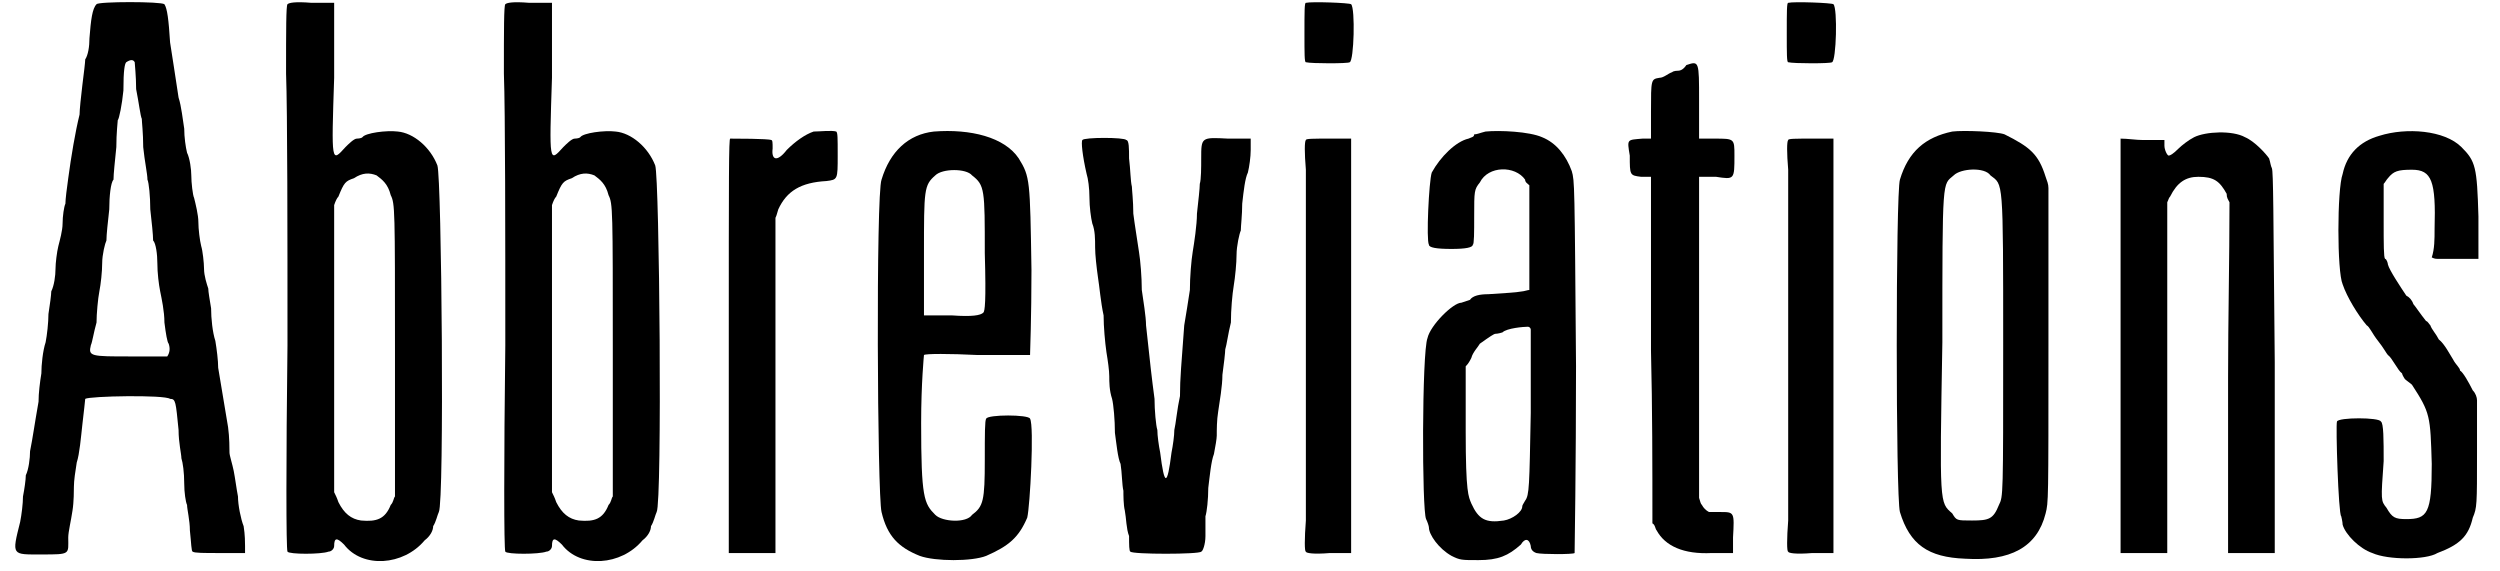
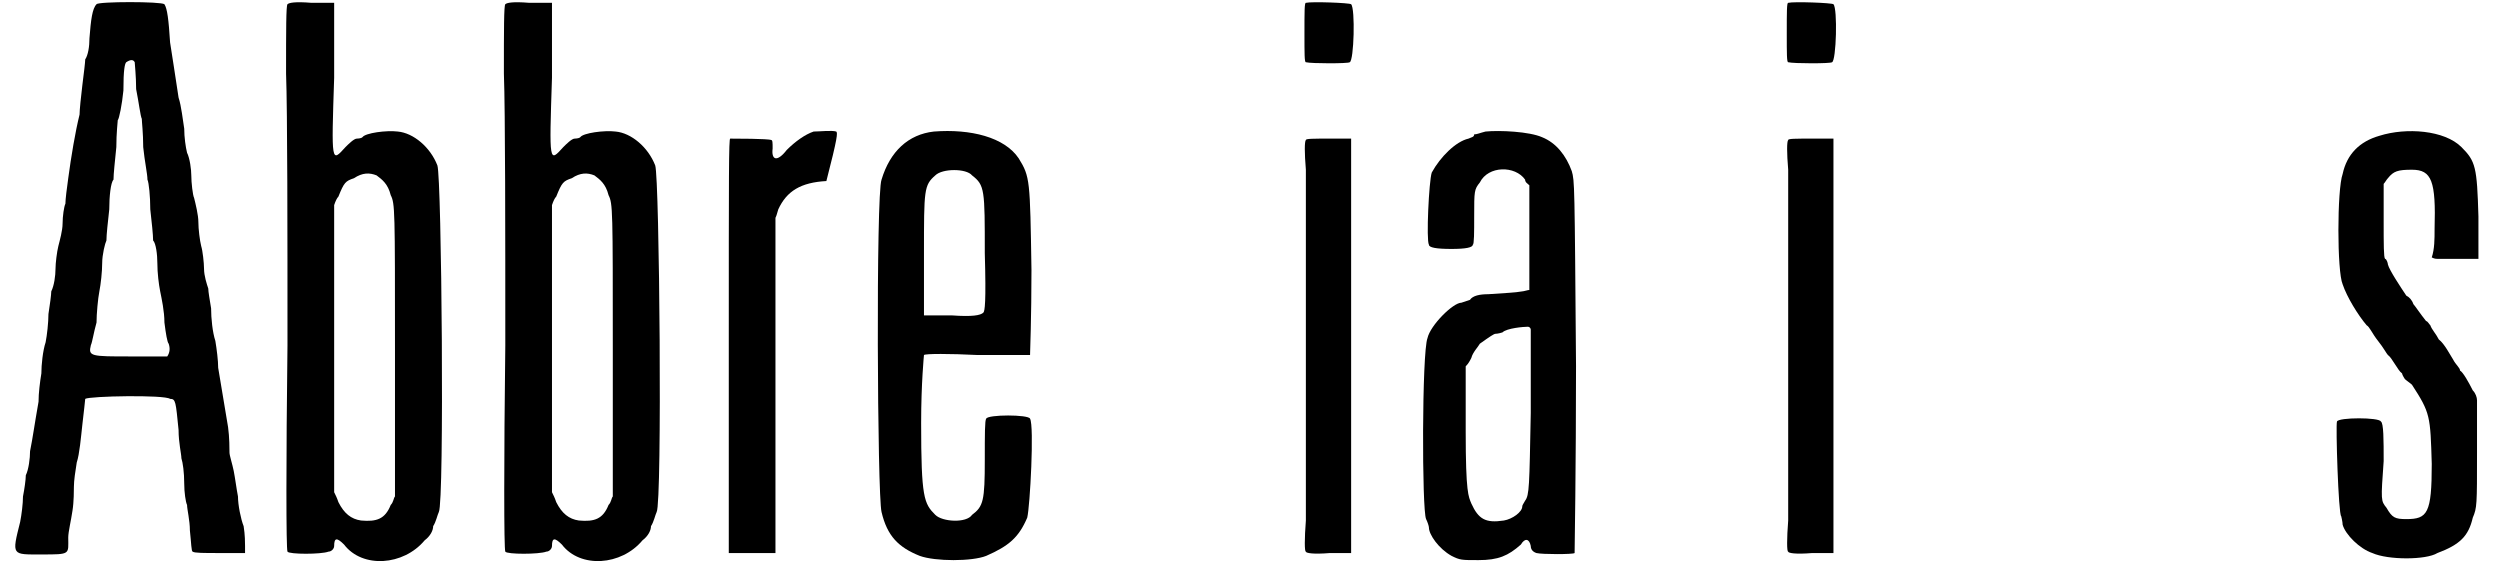
<svg xmlns="http://www.w3.org/2000/svg" xmlns:xlink="http://www.w3.org/1999/xlink" width="175px" height="40px" viewBox="0 0 1751 404" version="1.1">
  <defs>
    <path id="gl6945" d="M 60 3 C 57 6 56 14 55 27 C 55 33 54 39 52 42 C 52 44 51 52 50 60 C 49 68 48 78 48 81 C 45 93 42 111 40 126 C 39 133 38 141 38 144 C 37 146 36 153 36 158 C 36 163 34 170 33 174 C 32 178 31 186 31 190 C 31 195 30 202 28 206 C 28 208 27 216 26 222 C 26 228 25 237 24 242 C 22 248 21 258 21 264 C 20 270 19 278 19 284 C 16 301 15 309 13 319 C 13 324 12 332 10 336 C 10 339 9 346 8 351 C 8 356 7 364 6 369 C 0 393 0 392 21 392 C 42 392 40 392 40 380 C 40 376 42 368 43 361 C 44 355 44 346 44 344 C 44 340 45 333 46 327 C 48 321 49 309 50 300 C 51 291 52 283 52 282 C 55 280 108 279 112 282 C 116 282 116 284 118 304 C 118 313 120 321 120 324 C 121 327 122 334 122 342 C 122 348 123 355 124 357 C 124 360 126 368 126 375 C 127 384 127 390 128 390 C 129 391 136 391 147 391 C 153 391 159 391 165 391 C 165 390 165 387 165 386 C 165 384 165 378 164 372 C 162 367 160 357 160 351 C 159 346 158 338 157 333 C 156 328 154 322 154 320 C 154 318 154 309 153 302 C 151 290 150 284 146 260 C 146 255 145 247 144 241 C 142 235 141 225 141 218 C 140 212 139 206 139 204 C 138 201 136 195 136 190 C 136 186 135 177 134 174 C 133 170 132 162 132 157 C 132 152 130 144 129 140 C 128 138 127 129 127 124 C 127 120 126 112 124 108 C 123 104 122 97 122 91 C 121 85 120 75 118 69 C 115 50 114 42 112 30 C 111 14 110 6 108 3 C 106 1 61 1 60 3 M 87 44 C 87 45 88 54 88 63 C 90 73 91 82 92 84 C 92 86 93 94 93 104 C 94 114 96 123 96 127 C 97 129 98 139 98 148 C 99 157 100 166 100 170 C 102 172 103 180 103 186 C 103 193 104 201 105 206 C 106 211 108 220 108 228 C 109 236 110 242 111 243 C 112 246 112 249 110 252 C 108 252 97 252 84 252 C 56 252 54 252 56 244 C 57 242 58 235 60 228 C 60 222 61 211 62 206 C 63 201 64 192 64 186 C 64 180 66 172 67 170 C 67 166 68 157 69 148 C 69 139 70 129 72 127 C 72 123 73 114 74 104 C 74 94 75 86 75 85 C 76 84 78 74 79 64 C 79 49 80 45 81 44 C 84 42 86 42 87 44 z" fill="black" />
    <path id="gl7168" d="M 3 3 C 2 4 2 21 2 52 C 3 79 3 165 3 244 C 2 326 2 388 3 390 C 4 392 27 392 32 390 C 34 390 36 388 36 386 C 36 380 38 380 43 385 C 56 402 85 400 100 382 C 104 379 106 375 106 372 C 108 369 109 364 110 362 C 114 355 112 126 109 117 C 104 104 92 94 81 93 C 73 92 58 94 56 97 C 55 98 52 98 52 98 C 50 98 46 102 44 104 C 34 115 34 116 36 55 C 36 37 36 20 36 2 C 31 2 25 2 20 2 C 8 1 4 2 3 3 M 66 124 C 70 127 74 130 76 138 C 79 144 79 148 79 248 C 79 282 79 316 79 351 C 78 352 78 355 76 357 C 72 367 66 369 55 368 C 48 367 43 363 39 355 C 38 352 37 350 36 348 C 36 314 36 280 36 247 C 36 212 36 178 36 145 C 37 142 38 140 39 139 C 43 129 44 128 50 126 C 56 122 61 122 66 124 z" fill="black" />
-     <path id="gl7168" d="M 3 3 C 2 4 2 21 2 52 C 3 79 3 165 3 244 C 2 326 2 388 3 390 C 4 392 27 392 32 390 C 34 390 36 388 36 386 C 36 380 38 380 43 385 C 56 402 85 400 100 382 C 104 379 106 375 106 372 C 108 369 109 364 110 362 C 114 355 112 126 109 117 C 104 104 92 94 81 93 C 73 92 58 94 56 97 C 55 98 52 98 52 98 C 50 98 46 102 44 104 C 34 115 34 116 36 55 C 36 37 36 20 36 2 C 31 2 25 2 20 2 C 8 1 4 2 3 3 M 66 124 C 70 127 74 130 76 138 C 79 144 79 148 79 248 C 79 282 79 316 79 351 C 78 352 78 355 76 357 C 72 367 66 369 55 368 C 48 367 43 363 39 355 C 38 352 37 350 36 348 C 36 314 36 280 36 247 C 36 212 36 178 36 145 C 37 142 38 140 39 139 C 43 129 44 128 50 126 C 56 122 61 122 66 124 z" fill="black" />
-     <path id="gl7169" d="M 63 2 C 57 4 50 9 44 15 C 37 24 33 22 34 14 C 34 10 34 8 33 8 C 31 7 7 7 4 7 C 3 7 3 31 3 153 C 3 202 3 250 3 300 C 9 300 14 300 20 300 C 25 300 30 300 36 300 C 36 260 36 220 36 182 C 36 142 36 103 36 63 C 37 61 37 60 38 57 C 44 44 54 38 72 37 C 80 36 80 36 80 19 C 80 6 80 3 79 2 C 76 1 67 2 63 2 z" fill="black" />
+     <path id="gl7169" d="M 63 2 C 57 4 50 9 44 15 C 37 24 33 22 34 14 C 34 10 34 8 33 8 C 31 7 7 7 4 7 C 3 7 3 31 3 153 C 3 202 3 250 3 300 C 9 300 14 300 20 300 C 25 300 30 300 36 300 C 36 260 36 220 36 182 C 36 142 36 103 36 63 C 37 61 37 60 38 57 C 44 44 54 38 72 37 C 80 6 80 3 79 2 C 76 1 67 2 63 2 z" fill="black" />
    <path id="gl5158" d="M 43 2 C 25 4 12 16 6 36 C 2 46 3 259 6 271 C 10 288 18 296 33 302 C 44 306 70 306 80 302 C 96 295 103 289 109 275 C 111 267 114 210 111 205 C 110 202 81 202 80 205 C 79 206 79 216 79 234 C 79 263 78 267 70 273 C 66 279 49 278 44 273 C 36 265 34 261 34 208 C 34 180 36 160 36 160 C 37 159 54 159 74 160 C 94 160 110 160 111 160 C 111 159 112 133 112 100 C 111 36 111 34 103 21 C 93 6 69 0 43 2 M 70 33 C 79 40 79 43 79 88 C 80 123 79 129 78 130 C 76 132 70 133 56 132 C 49 132 43 132 36 132 C 36 117 36 103 36 88 C 36 43 36 40 44 33 C 49 28 66 28 70 33 z" fill="black" />
-     <path id="gl7170" d="M 3 3 C 2 4 3 14 6 27 C 7 30 8 37 8 44 C 8 50 9 58 10 62 C 12 67 12 73 12 79 C 12 84 13 93 14 100 C 15 106 16 118 18 127 C 18 135 19 146 20 153 C 21 159 22 166 22 170 C 22 174 22 180 24 186 C 25 190 26 201 26 210 C 27 217 28 228 30 232 C 31 238 31 247 32 251 C 32 254 32 261 33 265 C 34 270 34 278 36 283 C 36 289 36 294 37 294 C 38 296 86 296 87 294 C 88 294 90 289 90 283 C 90 278 90 271 90 269 C 91 266 92 257 92 249 C 93 241 94 230 96 225 C 97 220 98 214 98 212 C 98 208 98 201 99 195 C 100 188 102 177 102 169 C 103 162 104 153 104 151 C 105 148 106 140 108 132 C 108 123 109 112 110 106 C 111 100 112 90 112 84 C 112 78 114 69 115 67 C 115 64 116 56 116 48 C 117 39 118 30 120 26 C 121 22 122 15 122 10 C 122 8 122 4 122 2 C 117 2 111 2 106 2 C 87 1 87 1 87 16 C 87 22 87 31 86 34 C 86 37 85 46 84 55 C 84 63 82 76 81 82 C 80 88 79 100 79 109 C 78 116 76 128 75 134 C 73 162 72 171 72 184 C 70 193 69 204 68 208 C 68 212 67 219 66 224 C 63 248 61 248 58 224 C 57 219 56 212 56 208 C 55 205 54 194 54 186 C 52 171 51 162 48 134 C 48 128 46 116 45 109 C 45 100 44 88 43 82 C 42 75 40 63 39 55 C 39 46 38 38 38 36 C 37 32 37 24 36 16 C 36 9 36 3 34 3 C 33 1 4 1 3 3 z" fill="black" />
    <path id="gl7171" d="M 8 2 C 7 2 7 8 7 24 C 7 38 7 44 8 44 C 12 45 38 45 39 44 C 42 43 43 6 40 3 C 39 2 12 1 8 2 M 8 99 C 7 100 7 108 8 120 C 8 146 8 343 8 368 C 7 381 7 390 8 390 C 8 391 13 392 25 391 C 30 391 34 391 40 391 C 40 342 40 294 40 244 C 40 195 40 147 40 98 C 34 98 30 98 25 98 C 13 98 8 98 8 99 z" fill="black" />
    <path id="gl7172" d="M 48 2 C 44 3 42 4 40 4 C 40 6 38 6 36 7 C 27 9 16 20 10 31 C 8 37 6 79 8 82 C 8 84 13 85 24 85 C 34 85 39 84 39 82 C 40 82 40 73 40 62 C 40 44 40 43 44 38 C 50 26 69 26 76 36 C 76 38 78 39 79 40 C 79 52 79 64 79 78 C 79 90 79 102 79 114 C 78 114 75 115 74 115 C 68 116 64 116 50 117 C 44 117 39 118 37 121 C 34 122 31 123 31 123 C 25 123 9 139 7 148 C 3 158 3 270 6 276 C 7 278 8 281 8 282 C 8 287 15 297 24 302 C 30 305 31 305 43 305 C 57 305 64 302 73 294 C 76 289 79 290 80 295 C 80 297 81 299 84 300 C 88 301 110 301 111 300 C 111 299 112 238 112 168 C 111 38 111 37 109 30 C 105 19 98 10 88 6 C 79 2 58 1 48 2 M 80 142 C 80 144 80 170 80 201 C 79 253 79 259 76 263 C 75 265 74 266 74 267 C 74 271 67 276 61 277 C 48 279 43 276 38 265 C 36 260 34 258 34 214 C 34 199 34 183 34 168 C 36 166 37 164 38 162 C 39 158 43 154 44 152 C 51 147 54 145 55 145 C 55 145 57 145 60 144 C 63 141 75 140 78 140 C 79 140 80 141 80 142 z" fill="black" />
-     <path id="gl5157" d="M 46 3 C 44 6 42 7 40 7 C 40 7 37 7 36 8 C 33 9 30 12 27 12 C 21 13 21 13 21 36 C 21 42 21 48 21 55 C 20 55 18 55 15 55 C 4 56 4 55 6 67 C 6 81 6 81 14 82 C 16 82 19 82 21 82 C 21 123 21 164 21 205 C 22 246 22 286 22 327 C 24 328 24 331 25 332 C 31 343 44 349 64 348 C 69 348 74 348 79 348 C 79 344 79 340 79 337 C 80 319 80 319 70 319 C 67 319 64 319 62 319 C 60 318 58 316 57 314 C 56 313 56 312 55 309 C 55 272 55 234 55 196 C 55 158 55 121 55 82 C 58 82 62 82 67 82 C 80 84 80 84 80 67 C 80 55 80 55 66 55 C 62 55 58 55 55 55 C 55 46 55 37 55 28 C 55 0 55 0 46 3 z" fill="black" />
    <path id="gl7171" d="M 8 2 C 7 2 7 8 7 24 C 7 38 7 44 8 44 C 12 45 38 45 39 44 C 42 43 43 6 40 3 C 39 2 12 1 8 2 M 8 99 C 7 100 7 108 8 120 C 8 146 8 343 8 368 C 7 381 7 390 8 390 C 8 391 13 392 25 391 C 30 391 34 391 40 391 C 40 342 40 294 40 244 C 40 195 40 147 40 98 C 34 98 30 98 25 98 C 13 98 8 98 8 99 z" fill="black" />
-     <path id="gl5155" d="M 43 2 C 24 6 12 16 6 36 C 3 45 3 261 6 271 C 13 294 26 303 52 304 C 84 306 103 296 109 272 C 111 264 111 264 111 153 C 111 116 111 79 111 42 C 111 39 110 37 109 34 C 104 18 98 13 80 4 C 75 2 51 1 43 2 M 70 33 C 79 40 79 34 79 153 C 79 260 79 260 76 266 C 72 276 69 277 57 277 C 46 277 46 277 43 272 C 34 264 34 267 36 151 C 36 33 36 40 44 33 C 49 28 66 27 70 33 z" fill="black" />
-     <path id="gl5156" d="M 55 6 C 51 8 46 12 44 14 C 40 18 38 19 37 19 C 36 19 34 15 34 12 C 34 10 34 9 34 8 C 30 8 24 8 19 8 C 14 8 8 7 3 7 C 3 56 3 105 3 153 C 3 202 3 250 3 300 C 9 300 14 300 20 300 C 25 300 30 300 36 300 C 36 259 36 217 36 176 C 36 135 36 93 36 52 C 37 50 37 49 38 48 C 43 38 49 34 58 34 C 69 34 73 37 78 46 C 78 49 79 50 80 52 C 80 93 79 135 79 176 C 79 217 79 259 79 300 C 85 300 90 300 96 300 C 102 300 106 300 112 300 C 112 255 112 210 112 165 C 111 57 111 31 110 28 C 109 26 109 24 108 21 C 106 18 98 9 91 6 C 82 1 63 2 55 6 z" fill="black" />
    <path id="gl5376" d="M 33 6 C 19 10 10 19 7 33 C 3 44 3 102 7 111 C 10 120 18 133 24 140 C 26 141 28 146 32 151 C 36 156 38 160 39 161 C 42 163 46 172 49 174 C 49 175 51 178 51 178 C 52 179 55 181 56 182 C 69 202 69 204 70 238 C 70 273 67 277 52 277 C 44 277 42 276 38 269 C 34 264 34 264 36 236 C 36 221 36 209 34 208 C 33 205 4 205 3 208 C 2 210 4 274 6 275 C 6 275 7 279 7 281 C 9 288 19 298 28 301 C 39 306 66 306 74 301 C 90 295 96 289 99 276 C 102 269 102 267 102 230 C 102 218 102 205 102 193 C 102 191 101 188 99 186 C 96 180 92 173 90 172 C 90 170 87 168 85 164 C 83 161 79 153 75 150 C 73 146 70 143 69 140 C 68 139 67 137 66 137 C 62 132 58 126 57 125 C 56 122 54 120 52 119 C 48 113 40 101 39 97 C 39 96 38 93 37 93 C 36 92 36 83 36 66 C 36 57 36 49 36 40 C 37 39 38 37 39 36 C 43 31 46 30 56 30 C 70 30 73 38 72 72 C 72 79 72 86 70 92 C 72 93 73 93 74 93 C 75 93 83 93 90 93 C 95 93 98 93 103 93 C 103 84 103 73 103 63 C 102 28 101 24 91 14 C 79 2 52 0 33 6 z" fill="black" />
  </defs>
  <use xlink:href="#gl6945" x="0" y="0" />
  <use xlink:href="#gl7168" x="192" y="0" />
  <use xlink:href="#gl7168" x="346" y="0" />
  <use xlink:href="#gl7169" x="504" y="91" />
  <use xlink:href="#gl5158" x="609" y="91" />
  <use xlink:href="#gl7170" x="754" y="96" />
  <use xlink:href="#gl7171" x="907" y="0" />
  <use xlink:href="#gl7172" x="994" y="91" />
  <use xlink:href="#gl5157" x="1138" y="43" />
  <use xlink:href="#gl7171" x="1248" y="0" />
  <use xlink:href="#gl5155" x="1329" y="91" />
  <use xlink:href="#gl5156" x="1488" y="91" />
  <use xlink:href="#gl5376" x="1641" y="90" />
</svg>